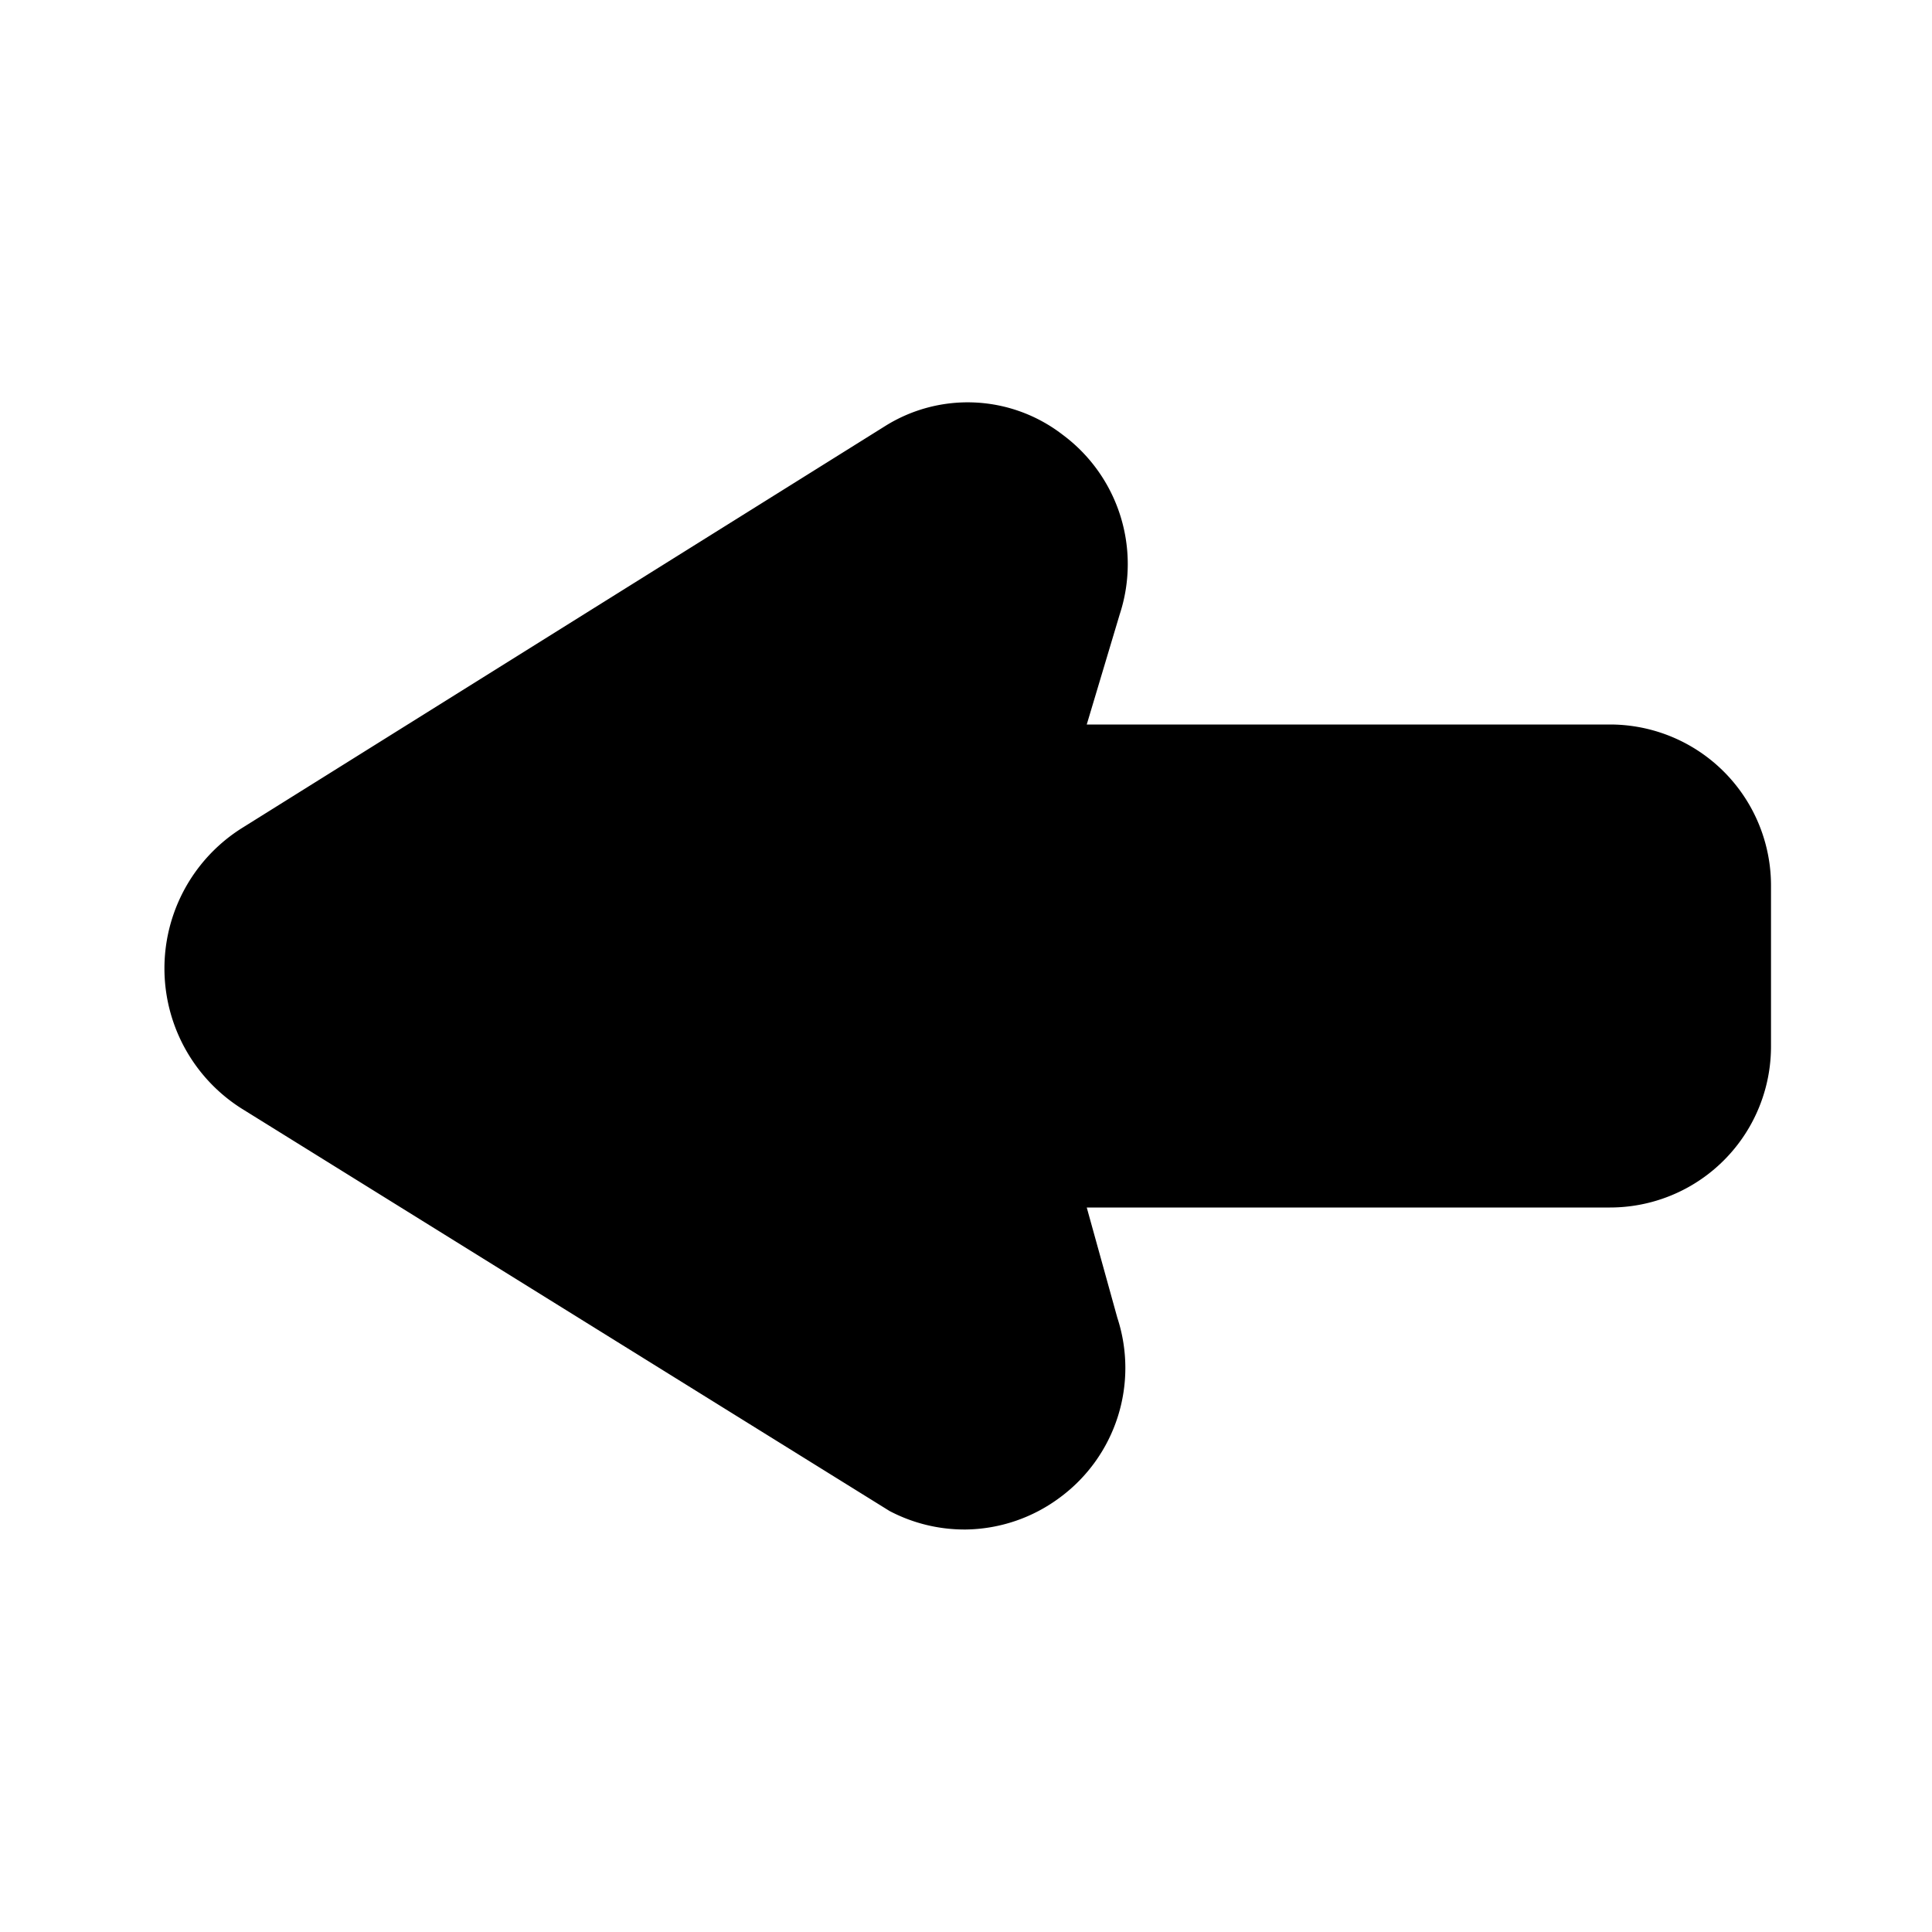
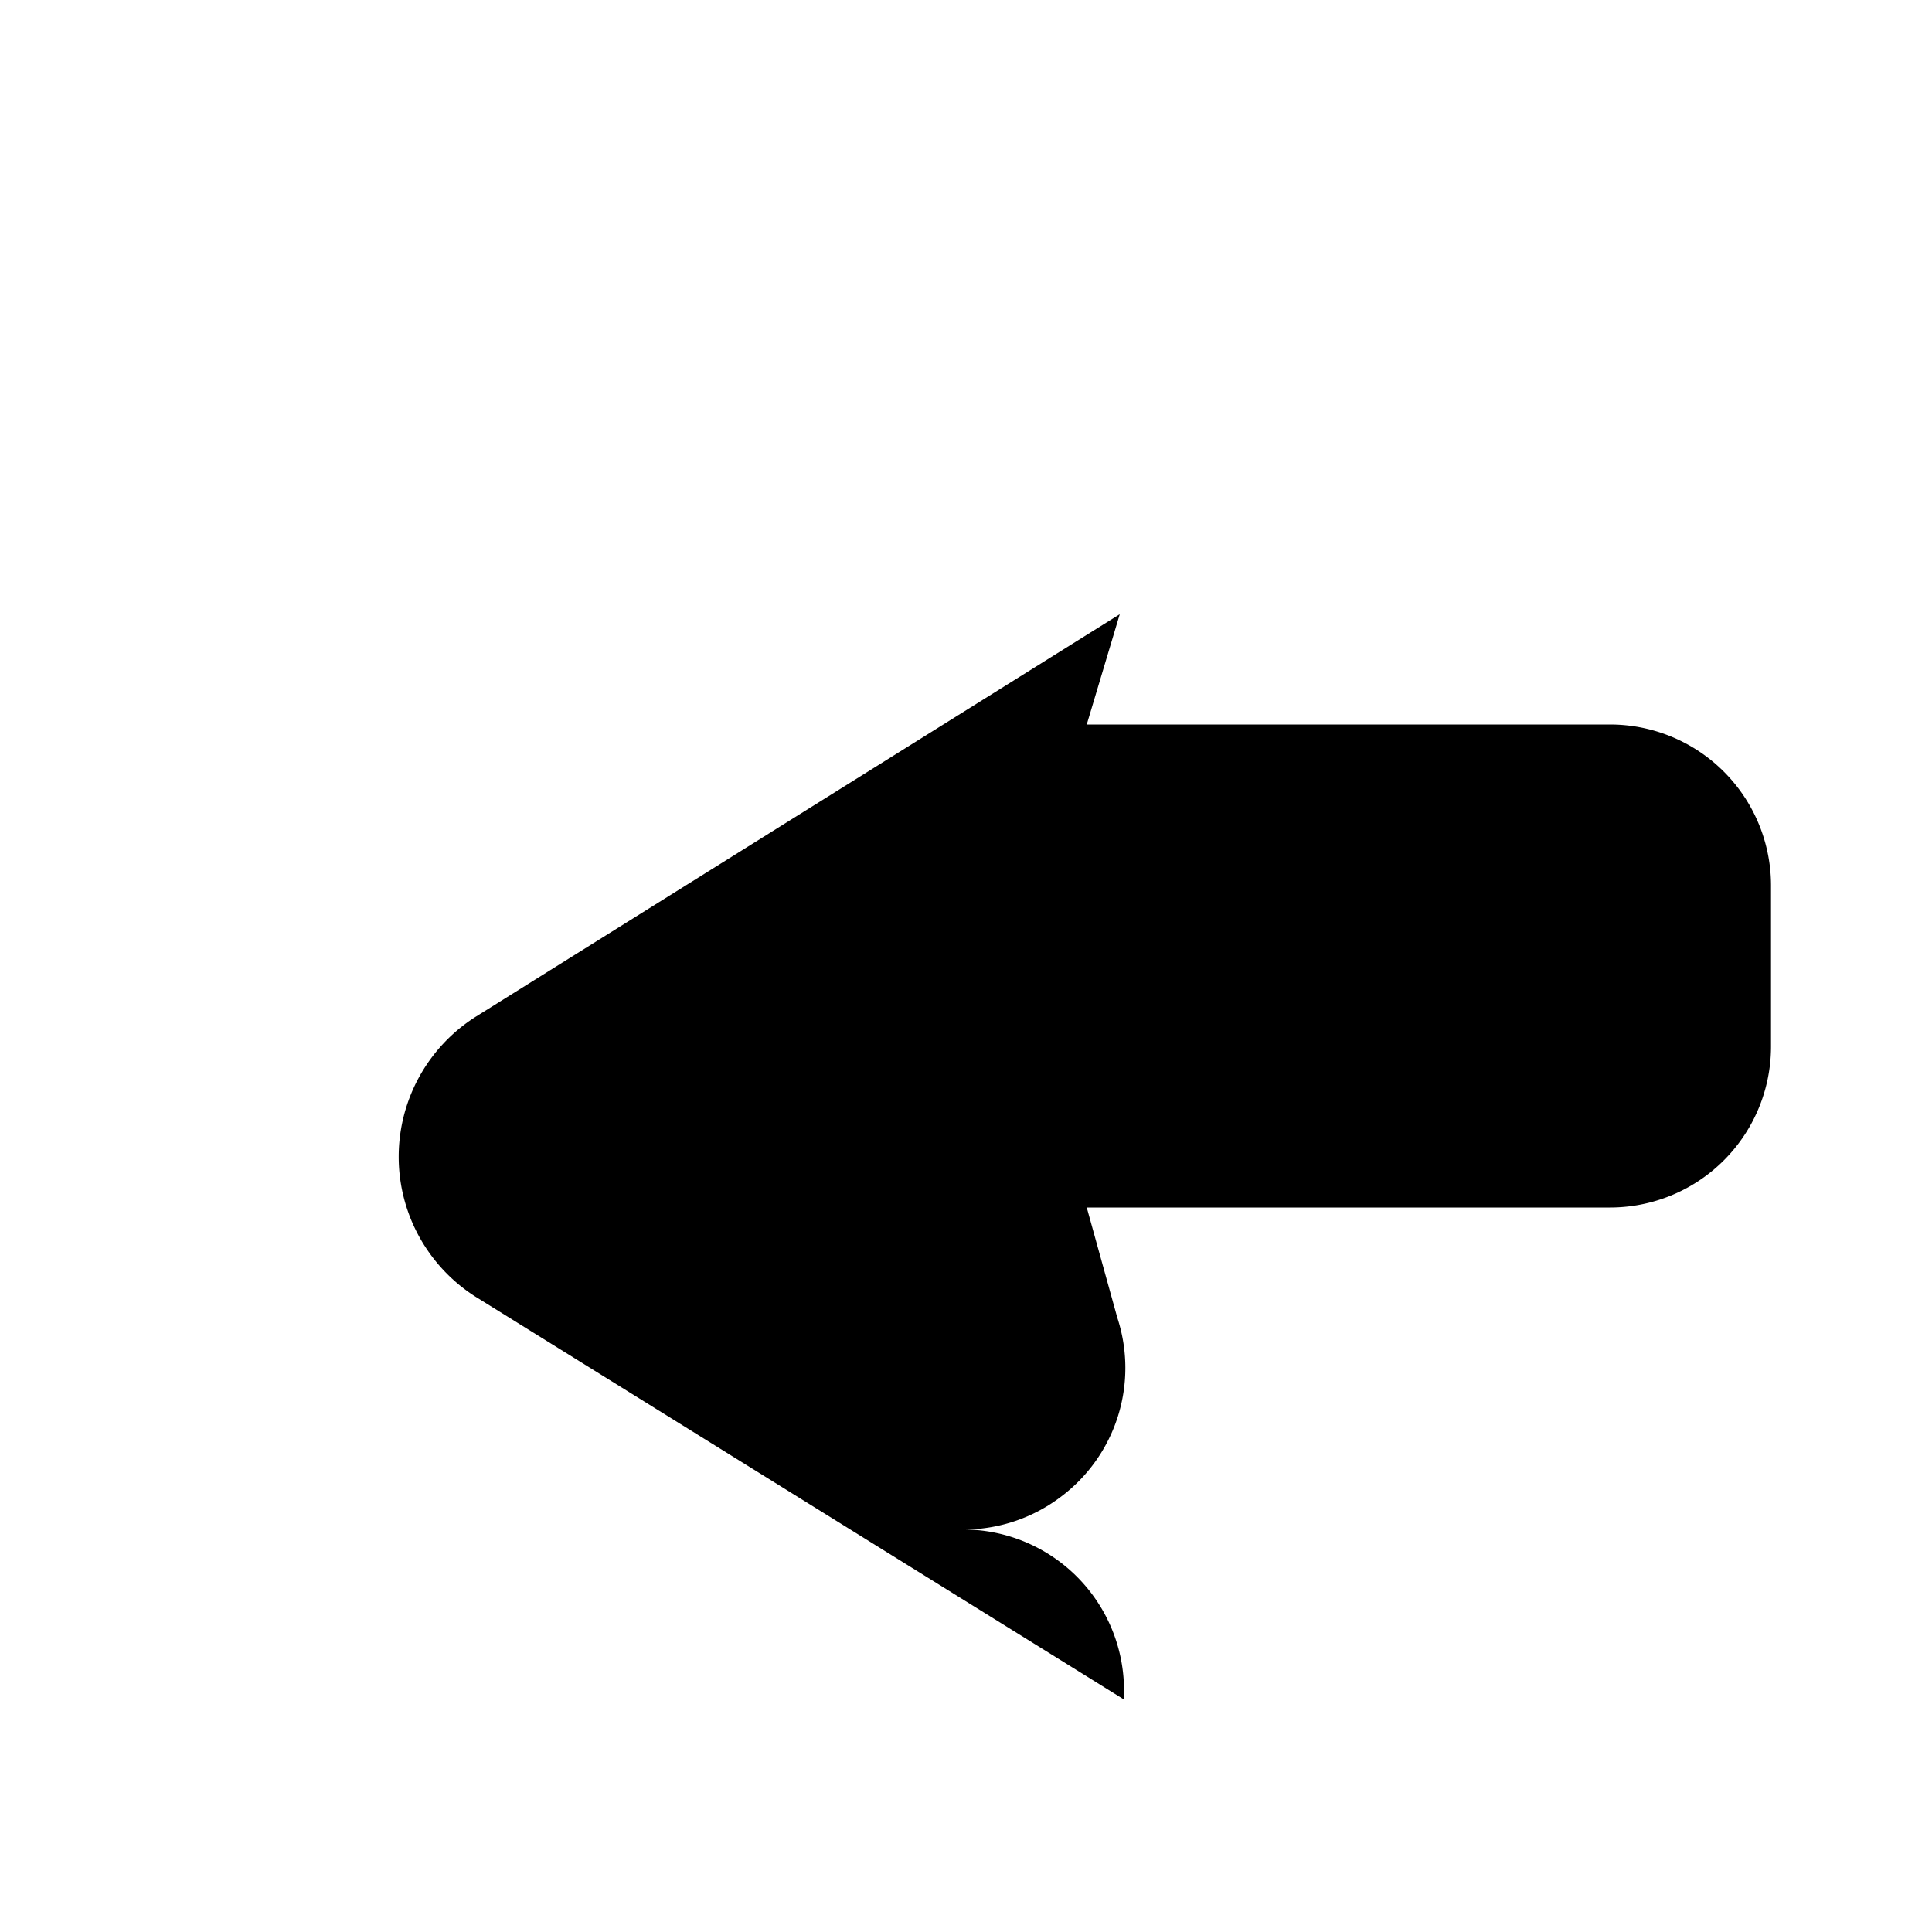
<svg xmlns="http://www.w3.org/2000/svg" fill="#000000" width="800px" height="800px" viewBox="0 0 24 24" id="cursor-left-2" data-name="Flat Color" class="icon flat-color">
-   <path id="primary" d="M20,9H13.5l.41-1.37A2,2,0,0,0,13.2,5.4,1.93,1.93,0,0,0,11,5.29l-8,5a2.06,2.06,0,0,0,0,3.48l8.05,5A2,2,0,0,0,12,19a2,2,0,0,0,1.17-.4,2,2,0,0,0,.71-2.23L13.5,15H20a2,2,0,0,0,2-2V11A2,2,0,0,0,20,9Z" style="fill: rgb(0, 0, 0);" />
+   <path id="primary" d="M20,9H13.5l.41-1.37l-8,5a2.06,2.06,0,0,0,0,3.48l8.05,5A2,2,0,0,0,12,19a2,2,0,0,0,1.17-.4,2,2,0,0,0,.71-2.23L13.5,15H20a2,2,0,0,0,2-2V11A2,2,0,0,0,20,9Z" style="fill: rgb(0, 0, 0);" />
</svg>